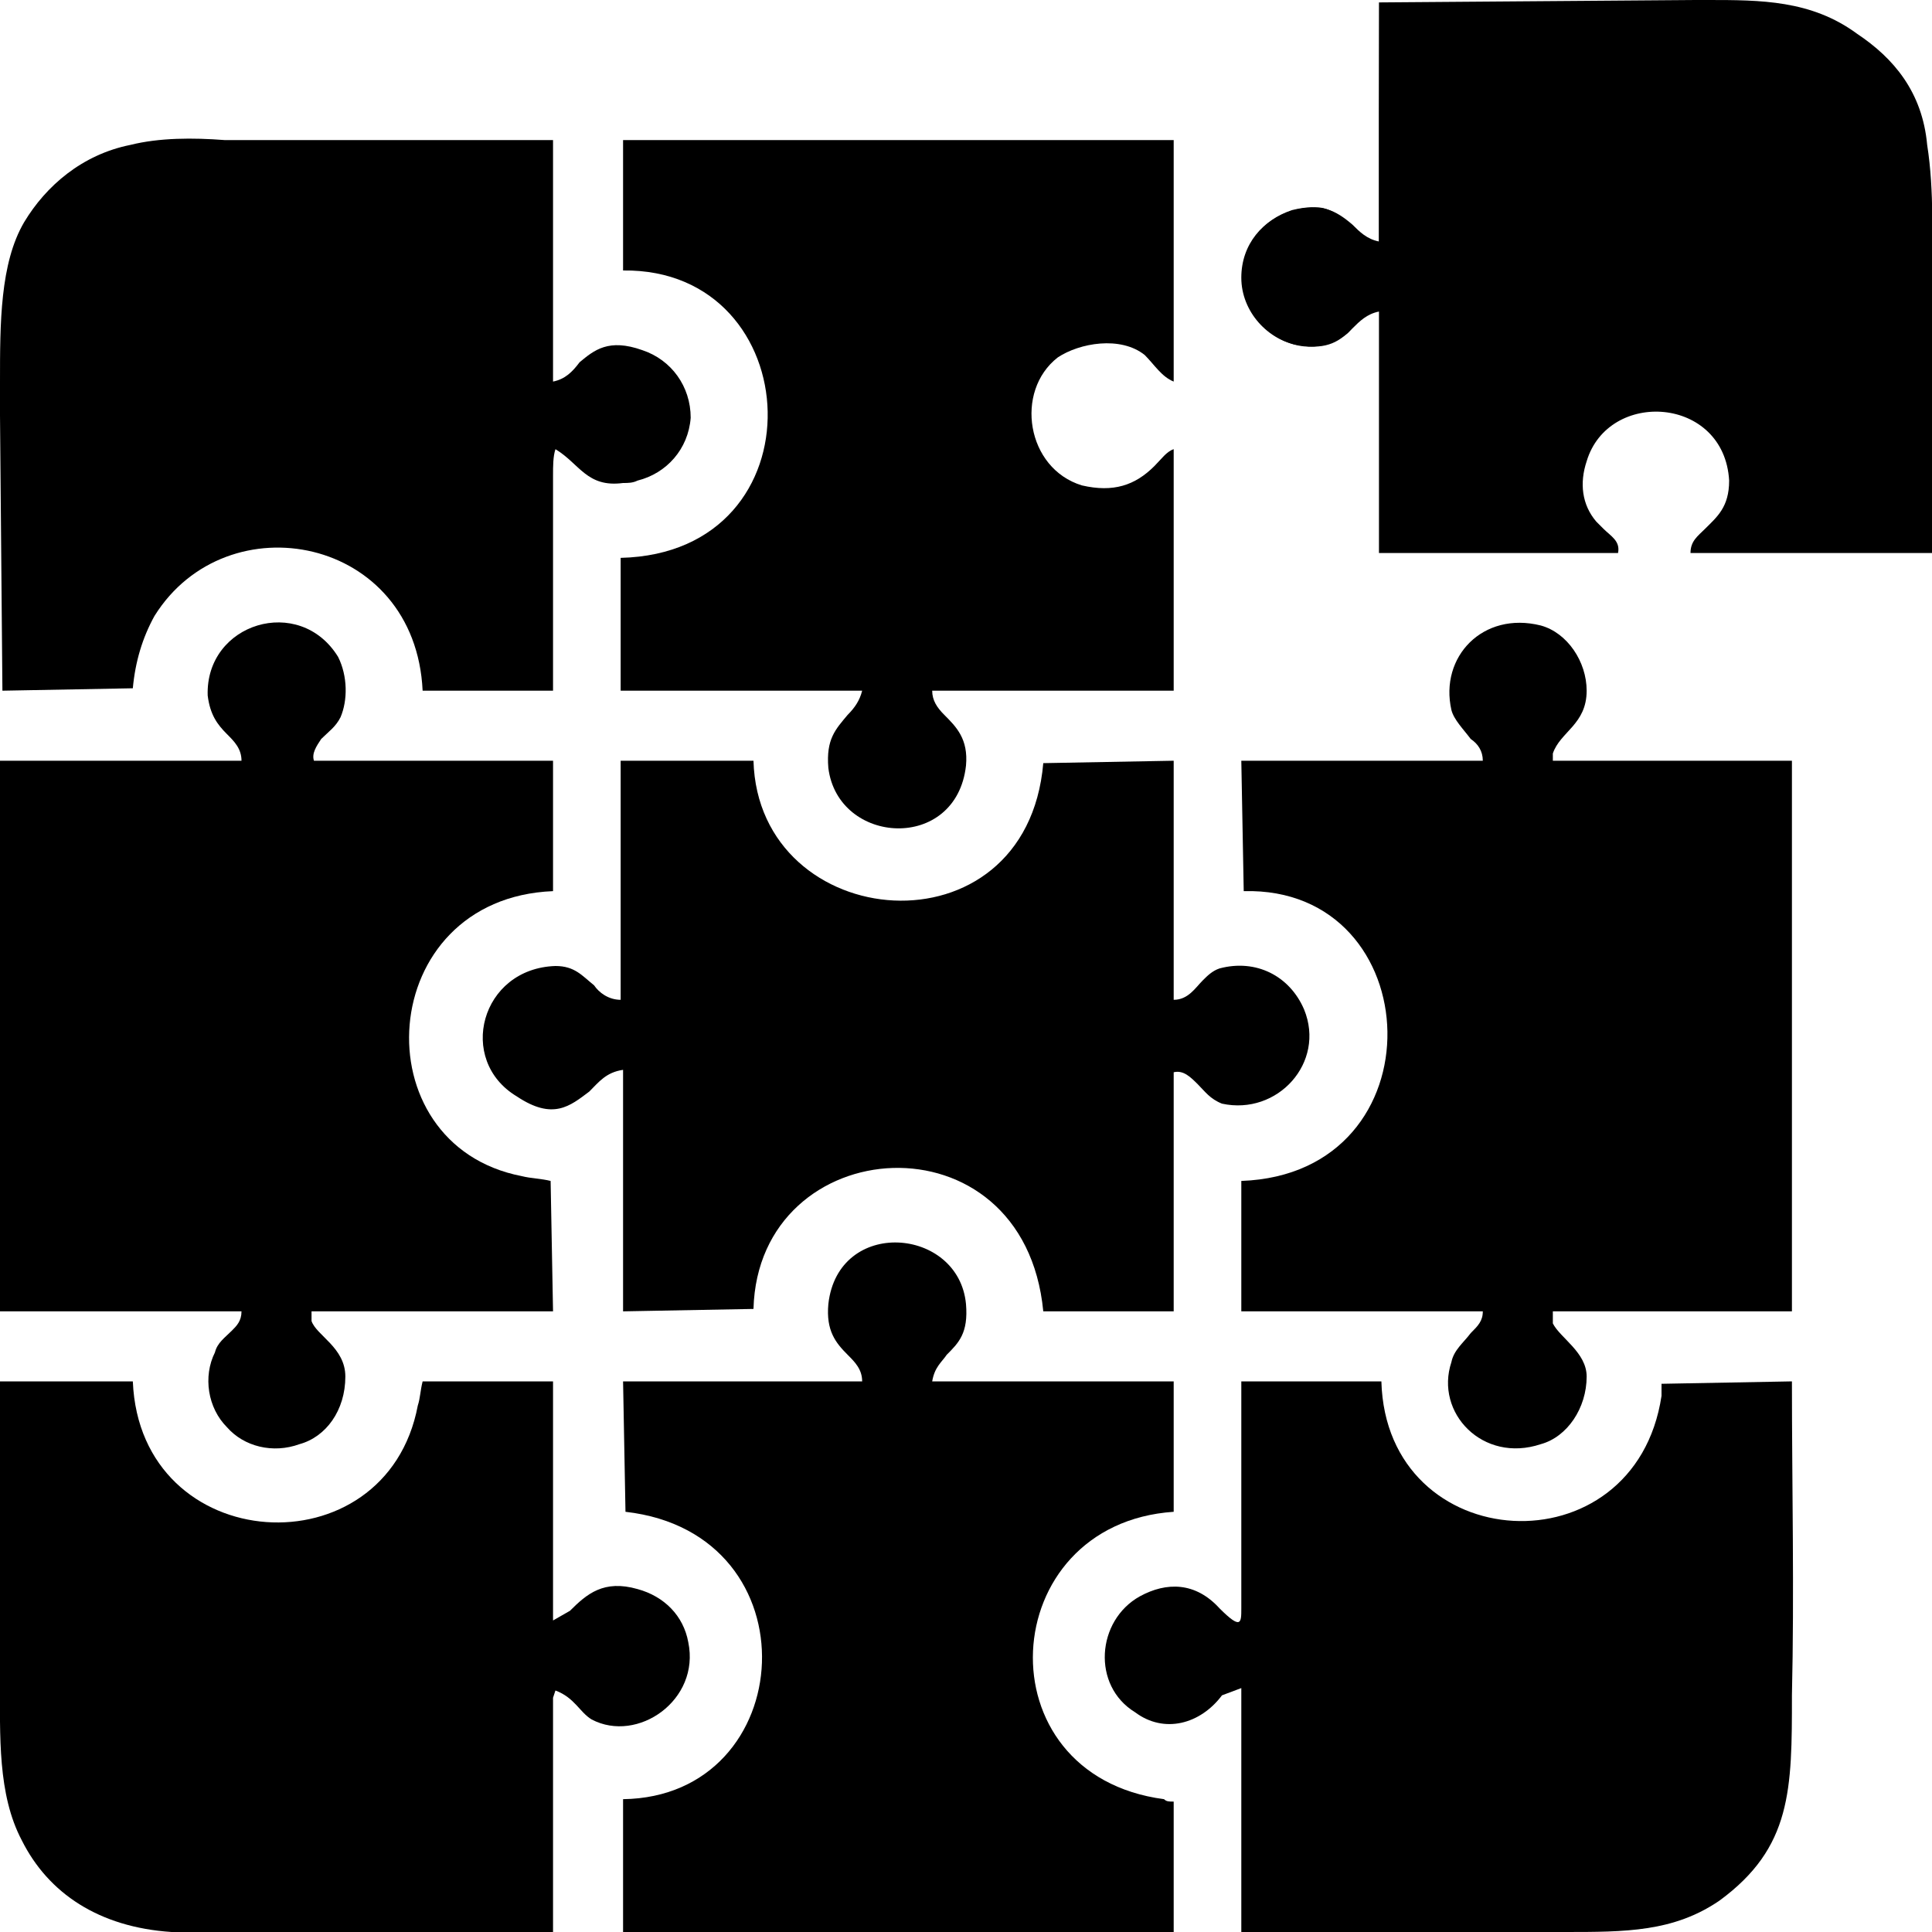
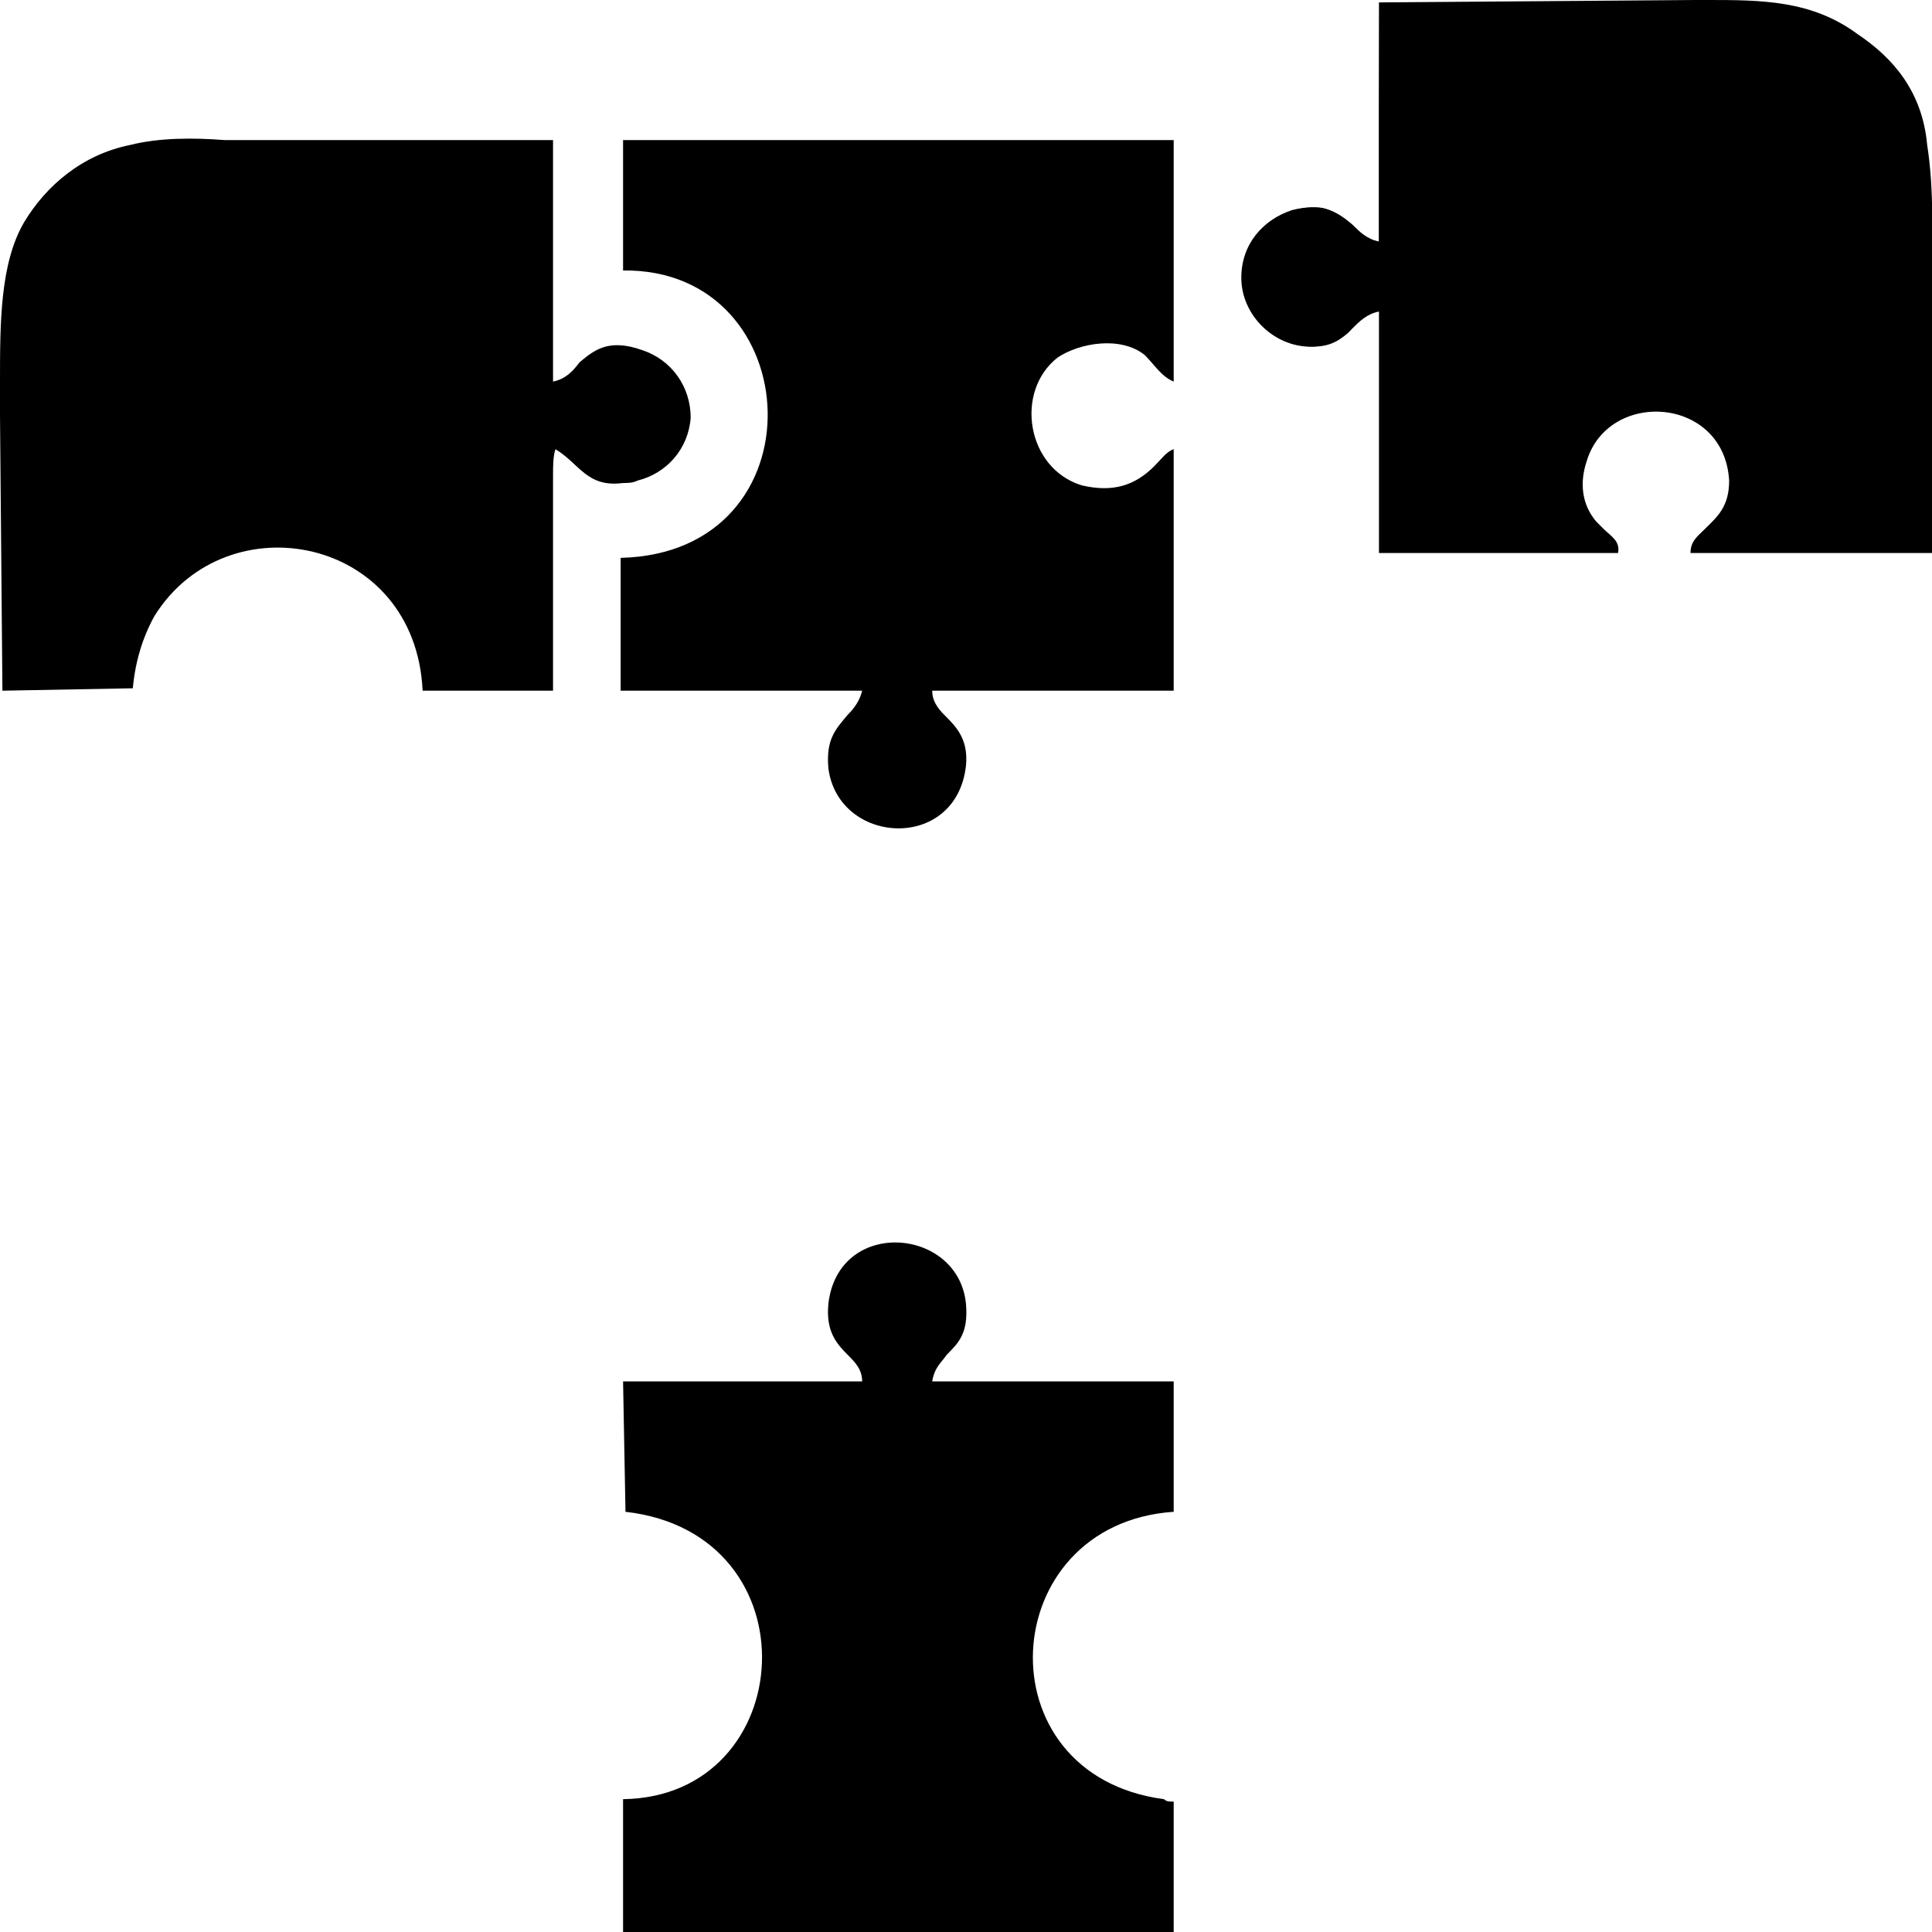
<svg xmlns="http://www.w3.org/2000/svg" width="800pt" height="800pt" viewBox="0 0 800 800" version="1.1">
  <defs />
-   <path fill-rule="evenodd" fill="#000000" d="M572,572 C574,645 677,651 688,578 L688,573 L742,572 C742,615 743,659 742,702 C742,741 742,765 712,787 C693,800 673,800 648,800 C645,800 642,800 639,800 C622,800 604,800 586,800 C562,800 538,800 514,800 L514,699 L506,702 C497,714 482,718 470,709 C452,698 454,671 472,661 C483,655 495,655 505,666 C514,675 514,672 514,666 C514,665 514,664 514,663 L514,572 L572,572 Z" />
-   <path fill-rule="evenodd" fill="#000000" d="M514,543 L514,489 C597,486 592,367 515,369 L514,315 L614,315 C614,311 612,308 609,306 C606,302 602,298 601,294 C596,272 614,253 638,259 C649,262 657,274 657,286 C657,300 646,303 643,312 C643,313 643,313 643,313 C643,313 643,313 643,315 L742,315 L742,543 L643,543 C643,545 643,545 643,546 C643,546 643,547 643,548 C646,554 657,560 657,570 C657,583 649,595 638,598 C614,606 594,585 601,564 C602,559 606,556 609,552 C612,549 614,547 614,543 Z" />
-   <path fill-rule="evenodd" fill="#000000" d="M175,572 L229,572 L229,671 L236,667 C243,660 250,654 264,658 C275,661 283,669 285,680 C290,704 264,722 245,712 C240,709 238,703 230,700 L229,703 L229,800 C217,800 203,800 188,800 C144,800 91,800 71,800 C41,798 20,784 9,762 C-1,743 0,719 0,695 C0,688 0,682 0,676 L0,572 L55,572 C58,645 160,651 173,582 C174,579 174,576 175,572 Z" />
  <path fill-rule="evenodd" fill="#000000" d="M572,229 L572,129 C567,128 564,131 561,134 C560,136 559,137 558,138 C538,154 508,133 516,106 C520,93 532,85 547,86 C553,87 558,92 562,96 C565,98 568,101 571,101 L571,1 Z" />
  <path fill-rule="evenodd" fill="#000000" d="M258,58 L486,58 L486,158 C481,156 478,151 474,147 C464,139 447,142 438,148 C420,162 425,194 448,201 C461,204 470,201 478,193 C481,190 483,187 486,186 L486,286 L386,286 C386,290 388,293 391,296 C396,301 401,306 400,317 C396,353 347,350 343,318 C342,306 346,302 351,296 C354,293 356,290 357,286 L257,286 L257,231 C341,229 335,111 258,112 Z" />
-   <path fill-rule="evenodd" fill="#000000" d="M258,543 L258,443 C251,444 248,448 244,452 C236,458 229,464 214,454 C189,439 199,401 230,400 C238,400 241,404 246,408 C248,411 252,414 257,414 L257,315 L312,315 C314,387 425,397 432,316 L486,315 L486,414 C492,414 495,409 498,406 C500,404 502,402 505,401 C520,397 534,404 540,418 C549,440 529,462 506,457 C501,455 499,452 496,449 C493,446 490,443 486,444 L486,543 L432,543 C424,460 314,468 312,542 Z" />
-   <path fill-rule="evenodd" fill="#000000" d="M130,315 L229,315 L229,369 C155,372 149,474 216,487 C220,488 224,488 228,489 L229,543 L129,543 C129,544 129,545 129,546 C129,546 129,546 129,547 C131,553 143,558 143,570 C143,584 135,595 124,598 C113,602 101,599 94,591 C86,583 84,570 89,560 C90,556 93,554 96,551 C98,549 100,547 100,543 L0,543 L0,315 L100,315 C100,310 97,307 94,304 C90,300 87,296 86,288 C85,258 124,246 140,272 C144,280 144,290 141,297 C139,301 136,303 133,306 C131,309 129,312 130,315 Z" />
  <path fill-rule="evenodd" fill="#000000" d="M258,200 C243,202 240,192 230,186 C229,189 229,193 229,197 C229,198 229,199 229,200 L229,286 L175,286 C172,222 94,207 64,255 C59,264 56,274 55,285 L1,286 L0,172 C0,168 0,163 0,158 C0,134 0,109 10,92 C19,77 34,64 54,60 C66,57 80,57 93,58 C98,58 102,58 106,58 L229,58 L229,158 C234,157 237,154 240,150 C246,145 252,140 266,145 C278,149 286,160 286,173 C285,186 276,196 264,199 C262,200 260,200 258,200 Z" />
  <path fill-rule="evenodd" fill="#000000" d="M486,746 L486,800 L258,800 L258,745 C331,744 338,635 259,626 L258,572 L357,572 C357,567 354,564 351,561 C346,556 342,551 343,540 C347,504 397,508 400,540 C401,552 397,556 392,561 C390,564 387,566 386,572 L486,572 L486,626 C412,631 406,735 482,745 C483,746 484,746 486,746 Z" />
  <path fill-rule="evenodd" fill="#000000" d="M571,1 L702,0 C704,0 705,0 707,0 C729,0 750,0 769,14 C784,24 796,38 798,60 C801,79 800,100 800,120 C800,127 800,134 800,140 L800,229 L700,229 C700,224 703,222 706,219 C711,214 716,210 716,199 C714,164 666,161 657,191 C654,200 655,209 661,216 C662,217 663,218 664,219 C667,222 671,224 670,229 L571,229 L571,129 C566,130 563,133 560,136 C555,141 550,145 538,143 C525,141 514,129 514,115 C514,101 523,91 535,87 C547,84 553,87 560,93 C563,96 566,99 571,100 L571,1 Z" />
</svg>